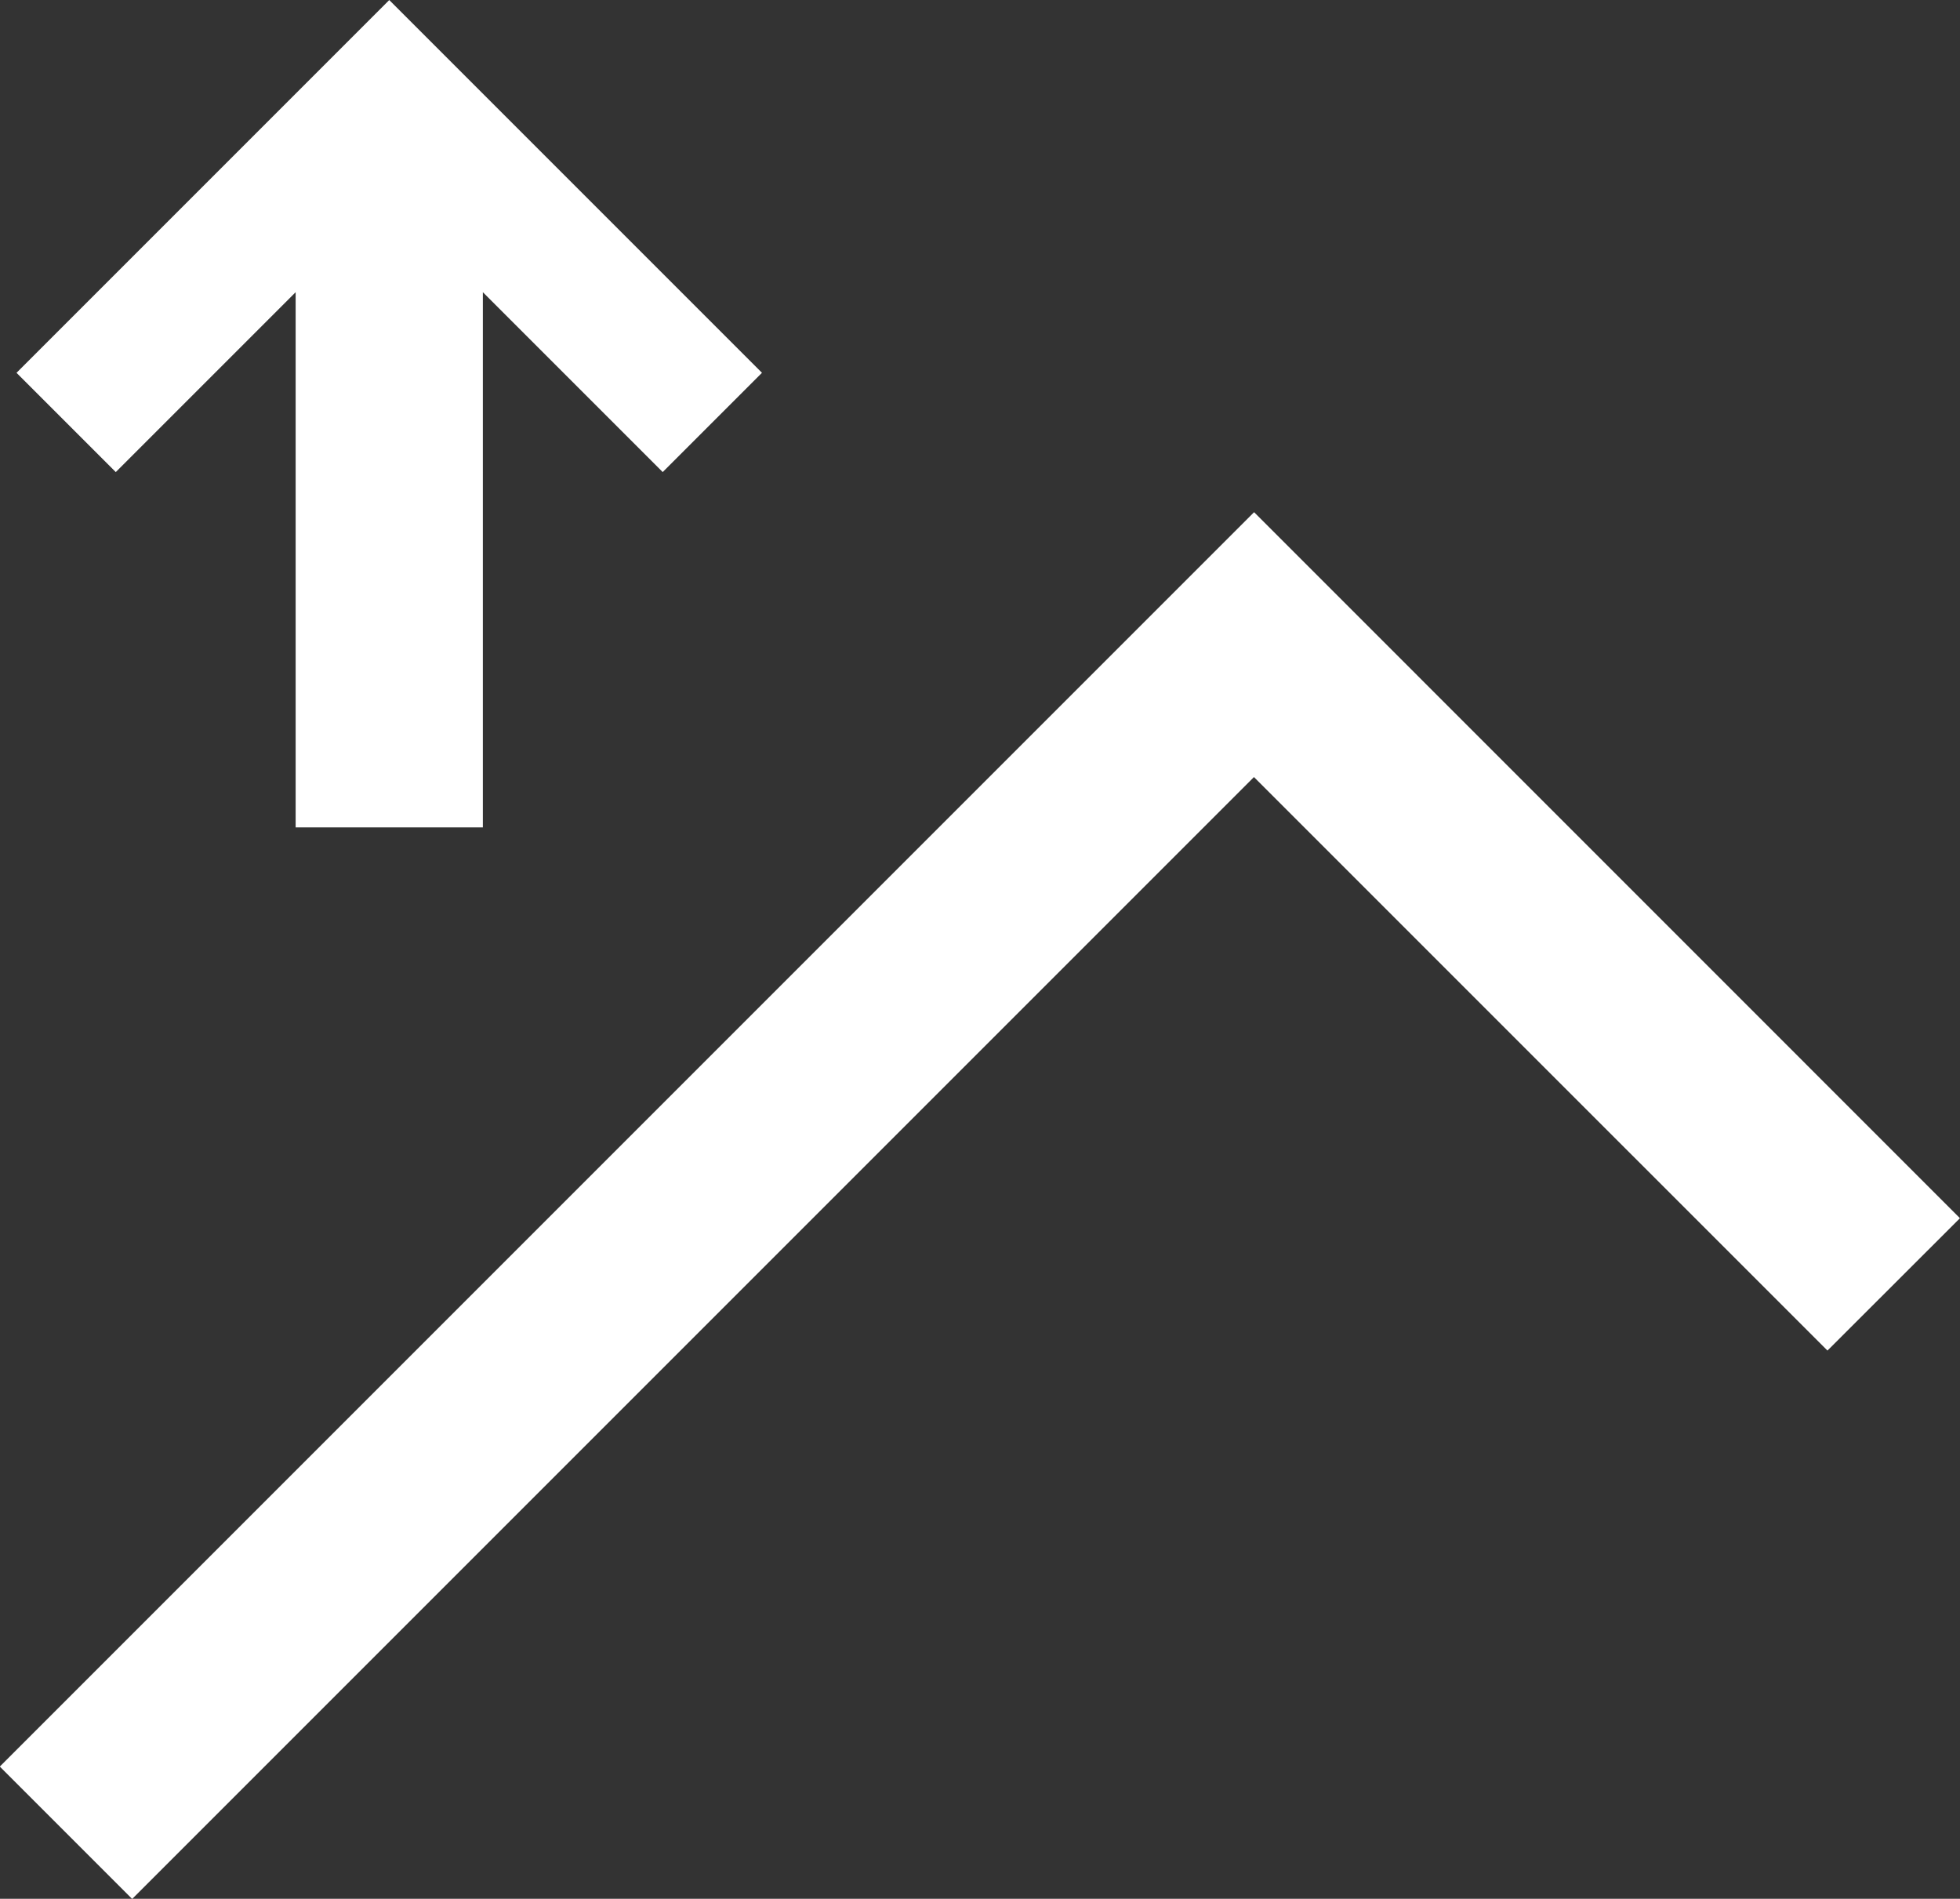
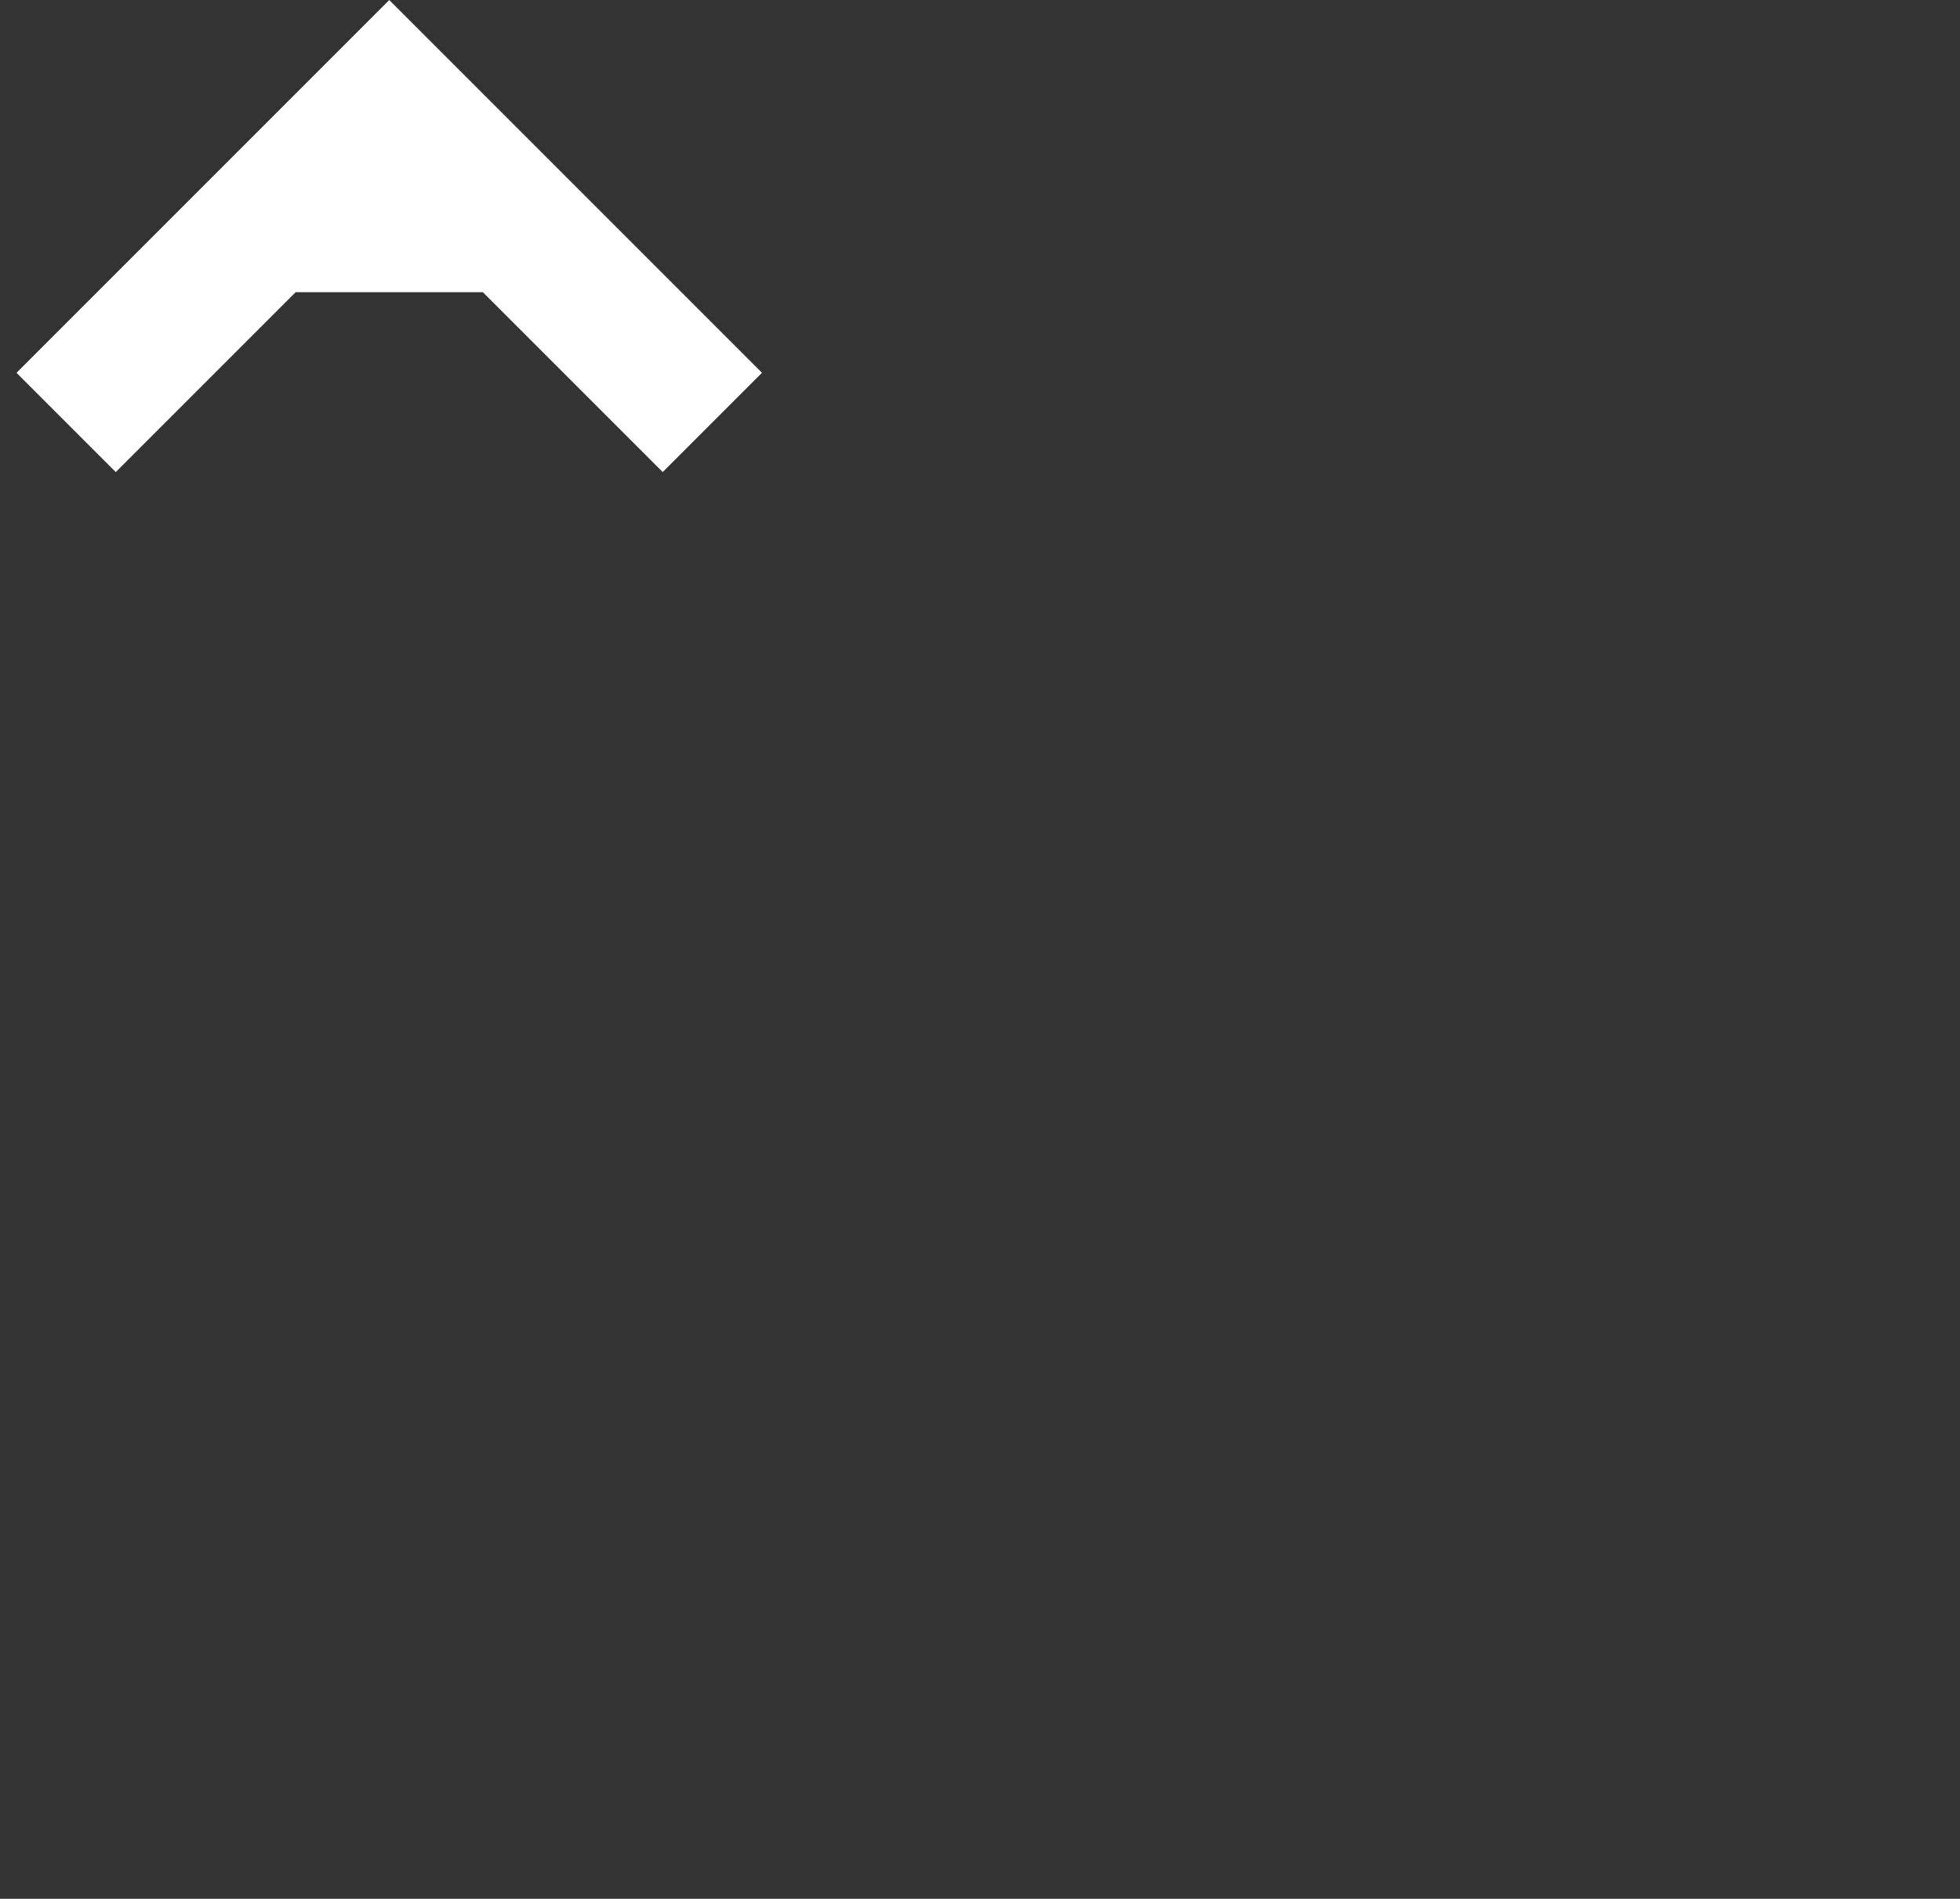
<svg xmlns="http://www.w3.org/2000/svg" id="ico48-uphill" width="41.879" height="40.568" viewBox="0 0 41.879 40.568">
  <rect x="0" y="0" width="41.879" height="40.568" fill="#333333" stroke="none" />
-   <path id="Path_7018" data-name="Path 7018" d="M-124.622,74.216V85.65h4V74.216l3.843,3.843,2.121-2.121-7.964-7.964-7.964,7.964,2.121,2.121Z" transform="translate(130.939 -67.973)" fill="#fff" />
-   <path id="Path_7019" data-name="Path 7019" d="M-104.143,78.916l-26.8,26.8,2.828,2.828,23.969-23.969,12.254,12.253L-89.061,94Z" transform="translate(130.939 -67.973)" fill="#fff" />
+   <path id="Path_7018" data-name="Path 7018" d="M-124.622,74.216h4V74.216l3.843,3.843,2.121-2.121-7.964-7.964-7.964,7.964,2.121,2.121Z" transform="translate(130.939 -67.973)" fill="#fff" />
</svg>